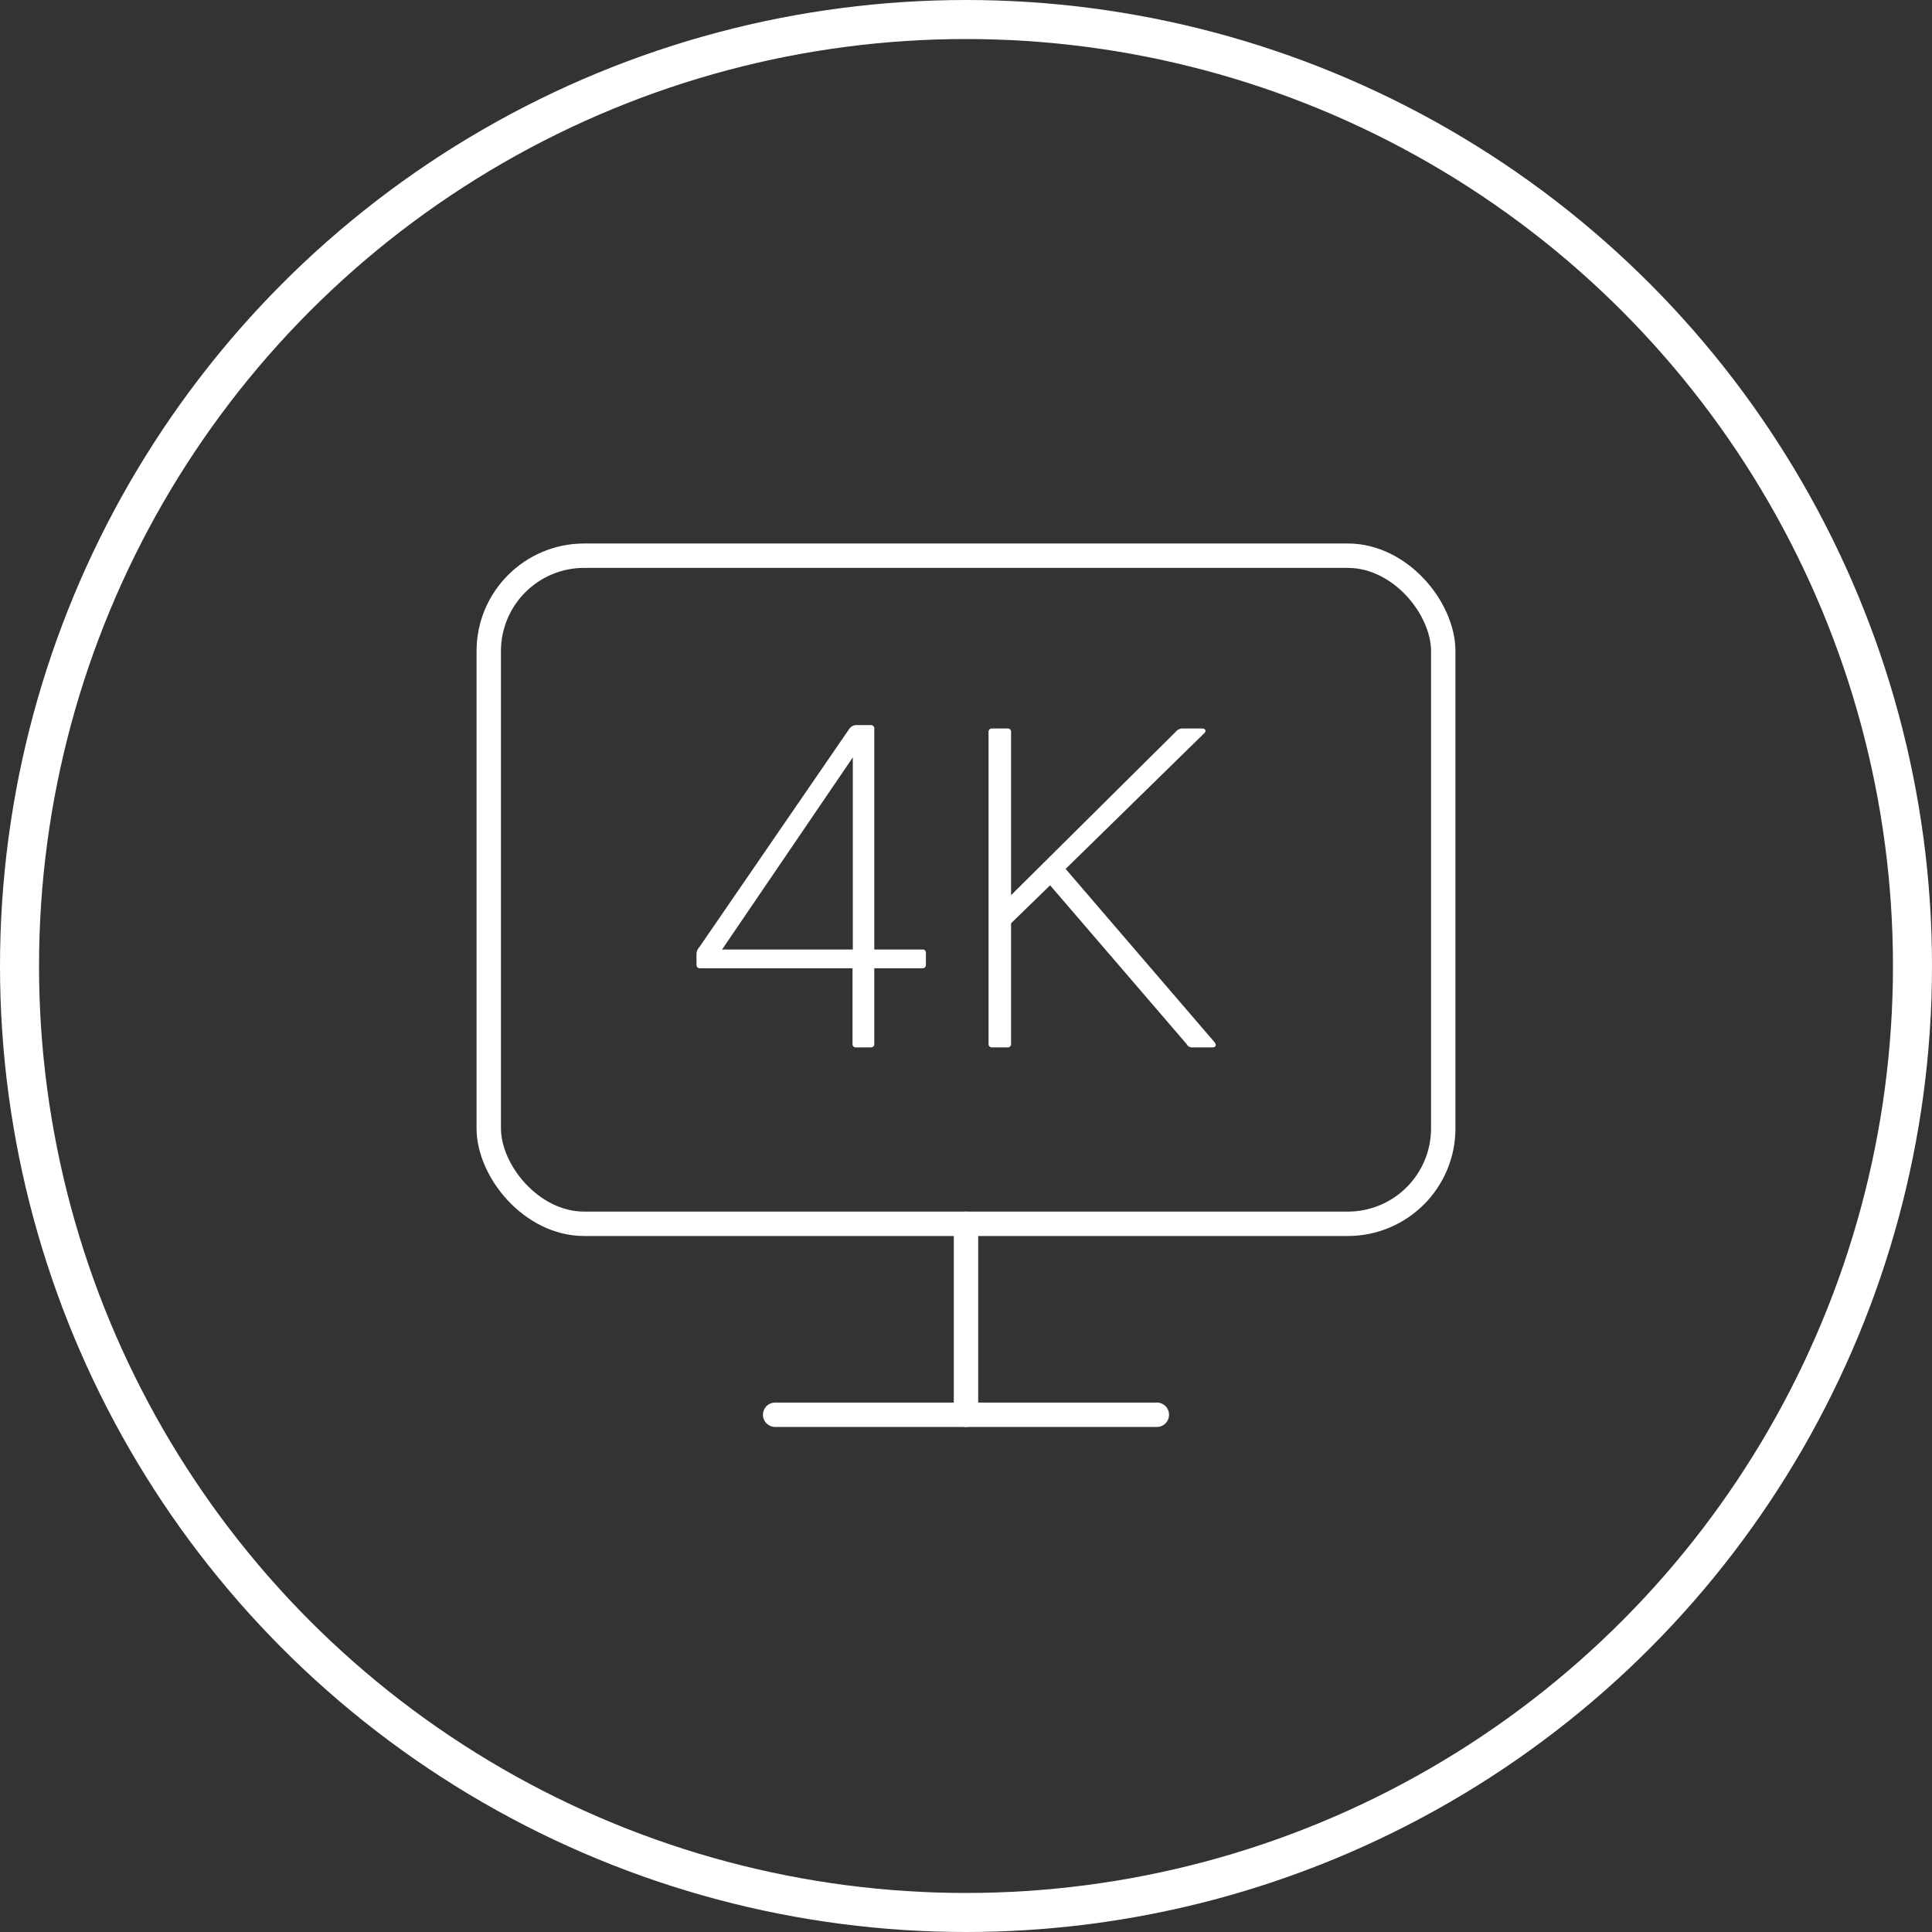
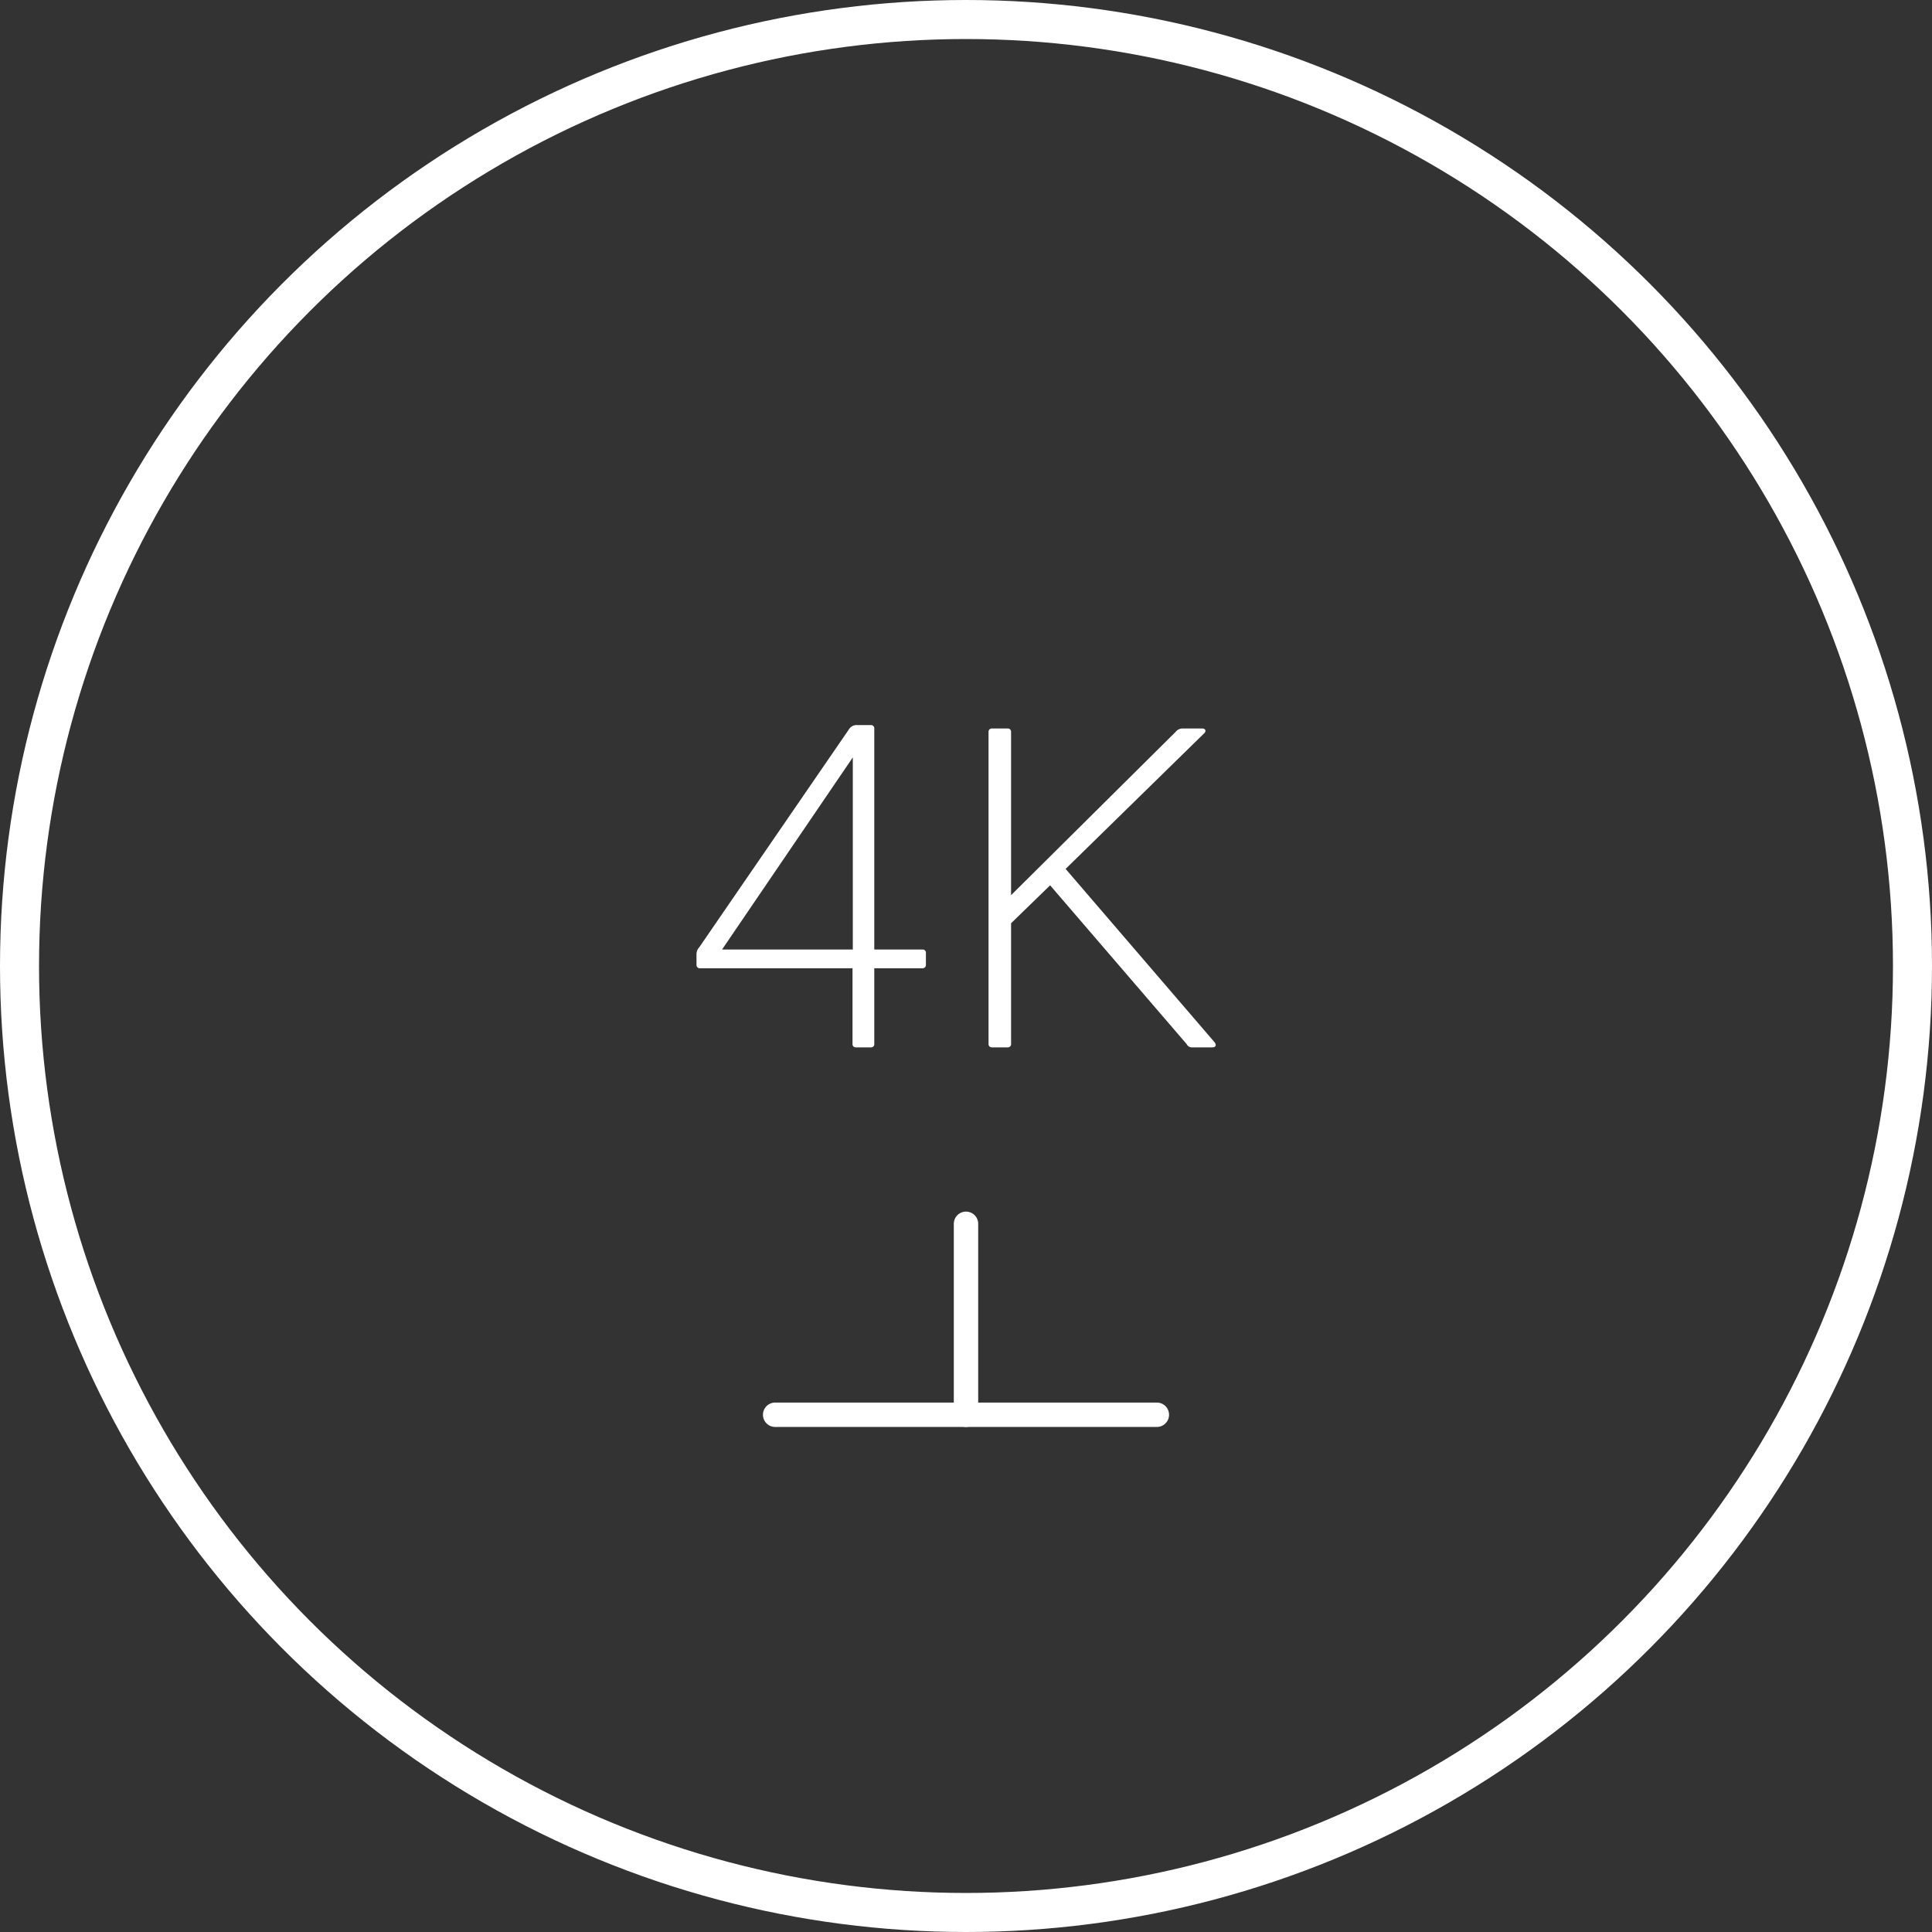
<svg xmlns="http://www.w3.org/2000/svg" id="Layer_1" data-name="Layer 1" viewBox="0 0 198 198">
  <rect x="0" y="0" width="198" height="198" fill="#333333" stroke="none" />
  <circle cx="99" cy="99" r="97" fill="none" stroke="#fff" stroke-miterlimit="10" stroke-width="4" />
-   <rect x="50.09" y="56.95" width="97.82" height="68.47" rx="9.78" stroke-width="2.5" stroke="#fff" stroke-linecap="round" stroke-linejoin="round" fill="none" />
  <line x1="79.44" y1="144.99" x2="118.56" y2="144.99" fill="none" stroke="#fff" stroke-linecap="round" stroke-linejoin="round" stroke-width="2.5" />
  <line x1="99" y1="125.42" x2="99" y2="144.99" fill="none" stroke="#fff" stroke-linecap="round" stroke-linejoin="round" stroke-width="2.5" />
  <g style="isolation:isolate">
    <path d="M87.7,107.34a.32.32,0,0,1-.33-.34V99.23H71.67a.33.33,0,0,1-.29-.34v-1.1a1.07,1.07,0,0,1,.29-.72L87,74.75a.92.92,0,0,1,.87-.44h1.44a.33.33,0,0,1,.29.34V97.31h5a.32.32,0,0,1,.29.33v1.25a.33.33,0,0,1-.29.34h-5V107a.32.32,0,0,1-.29.34ZM74,97.31h13.4V77.62Z" fill="#fff" />
-     <path d="M107.62,90.73l-4,3.89V107a.33.33,0,0,1-.34.34h-1.63a.33.33,0,0,1-.34-.34V75a.33.33,0,0,1,.34-.34h1.63a.33.33,0,0,1,.34.34V91.74L120.49,75a.88.88,0,0,1,.67-.34h2.06c.34,0,.44.29.15.53L109.21,89.05l15.26,17.76c.19.24.19.53-.24.53h-2a.61.61,0,0,1-.62-.34Z" fill="#fff" />
+     <path d="M107.62,90.73l-4,3.89V107a.33.33,0,0,1-.34.34h-1.63a.33.33,0,0,1-.34-.34V75a.33.33,0,0,1,.34-.34h1.63a.33.33,0,0,1,.34.34V91.74L120.49,75a.88.88,0,0,1,.67-.34h2.06c.34,0,.44.29.15.53L109.21,89.05l15.26,17.76c.19.24.19.53-.24.53h-2a.61.61,0,0,1-.62-.34" fill="#fff" />
  </g>
</svg>